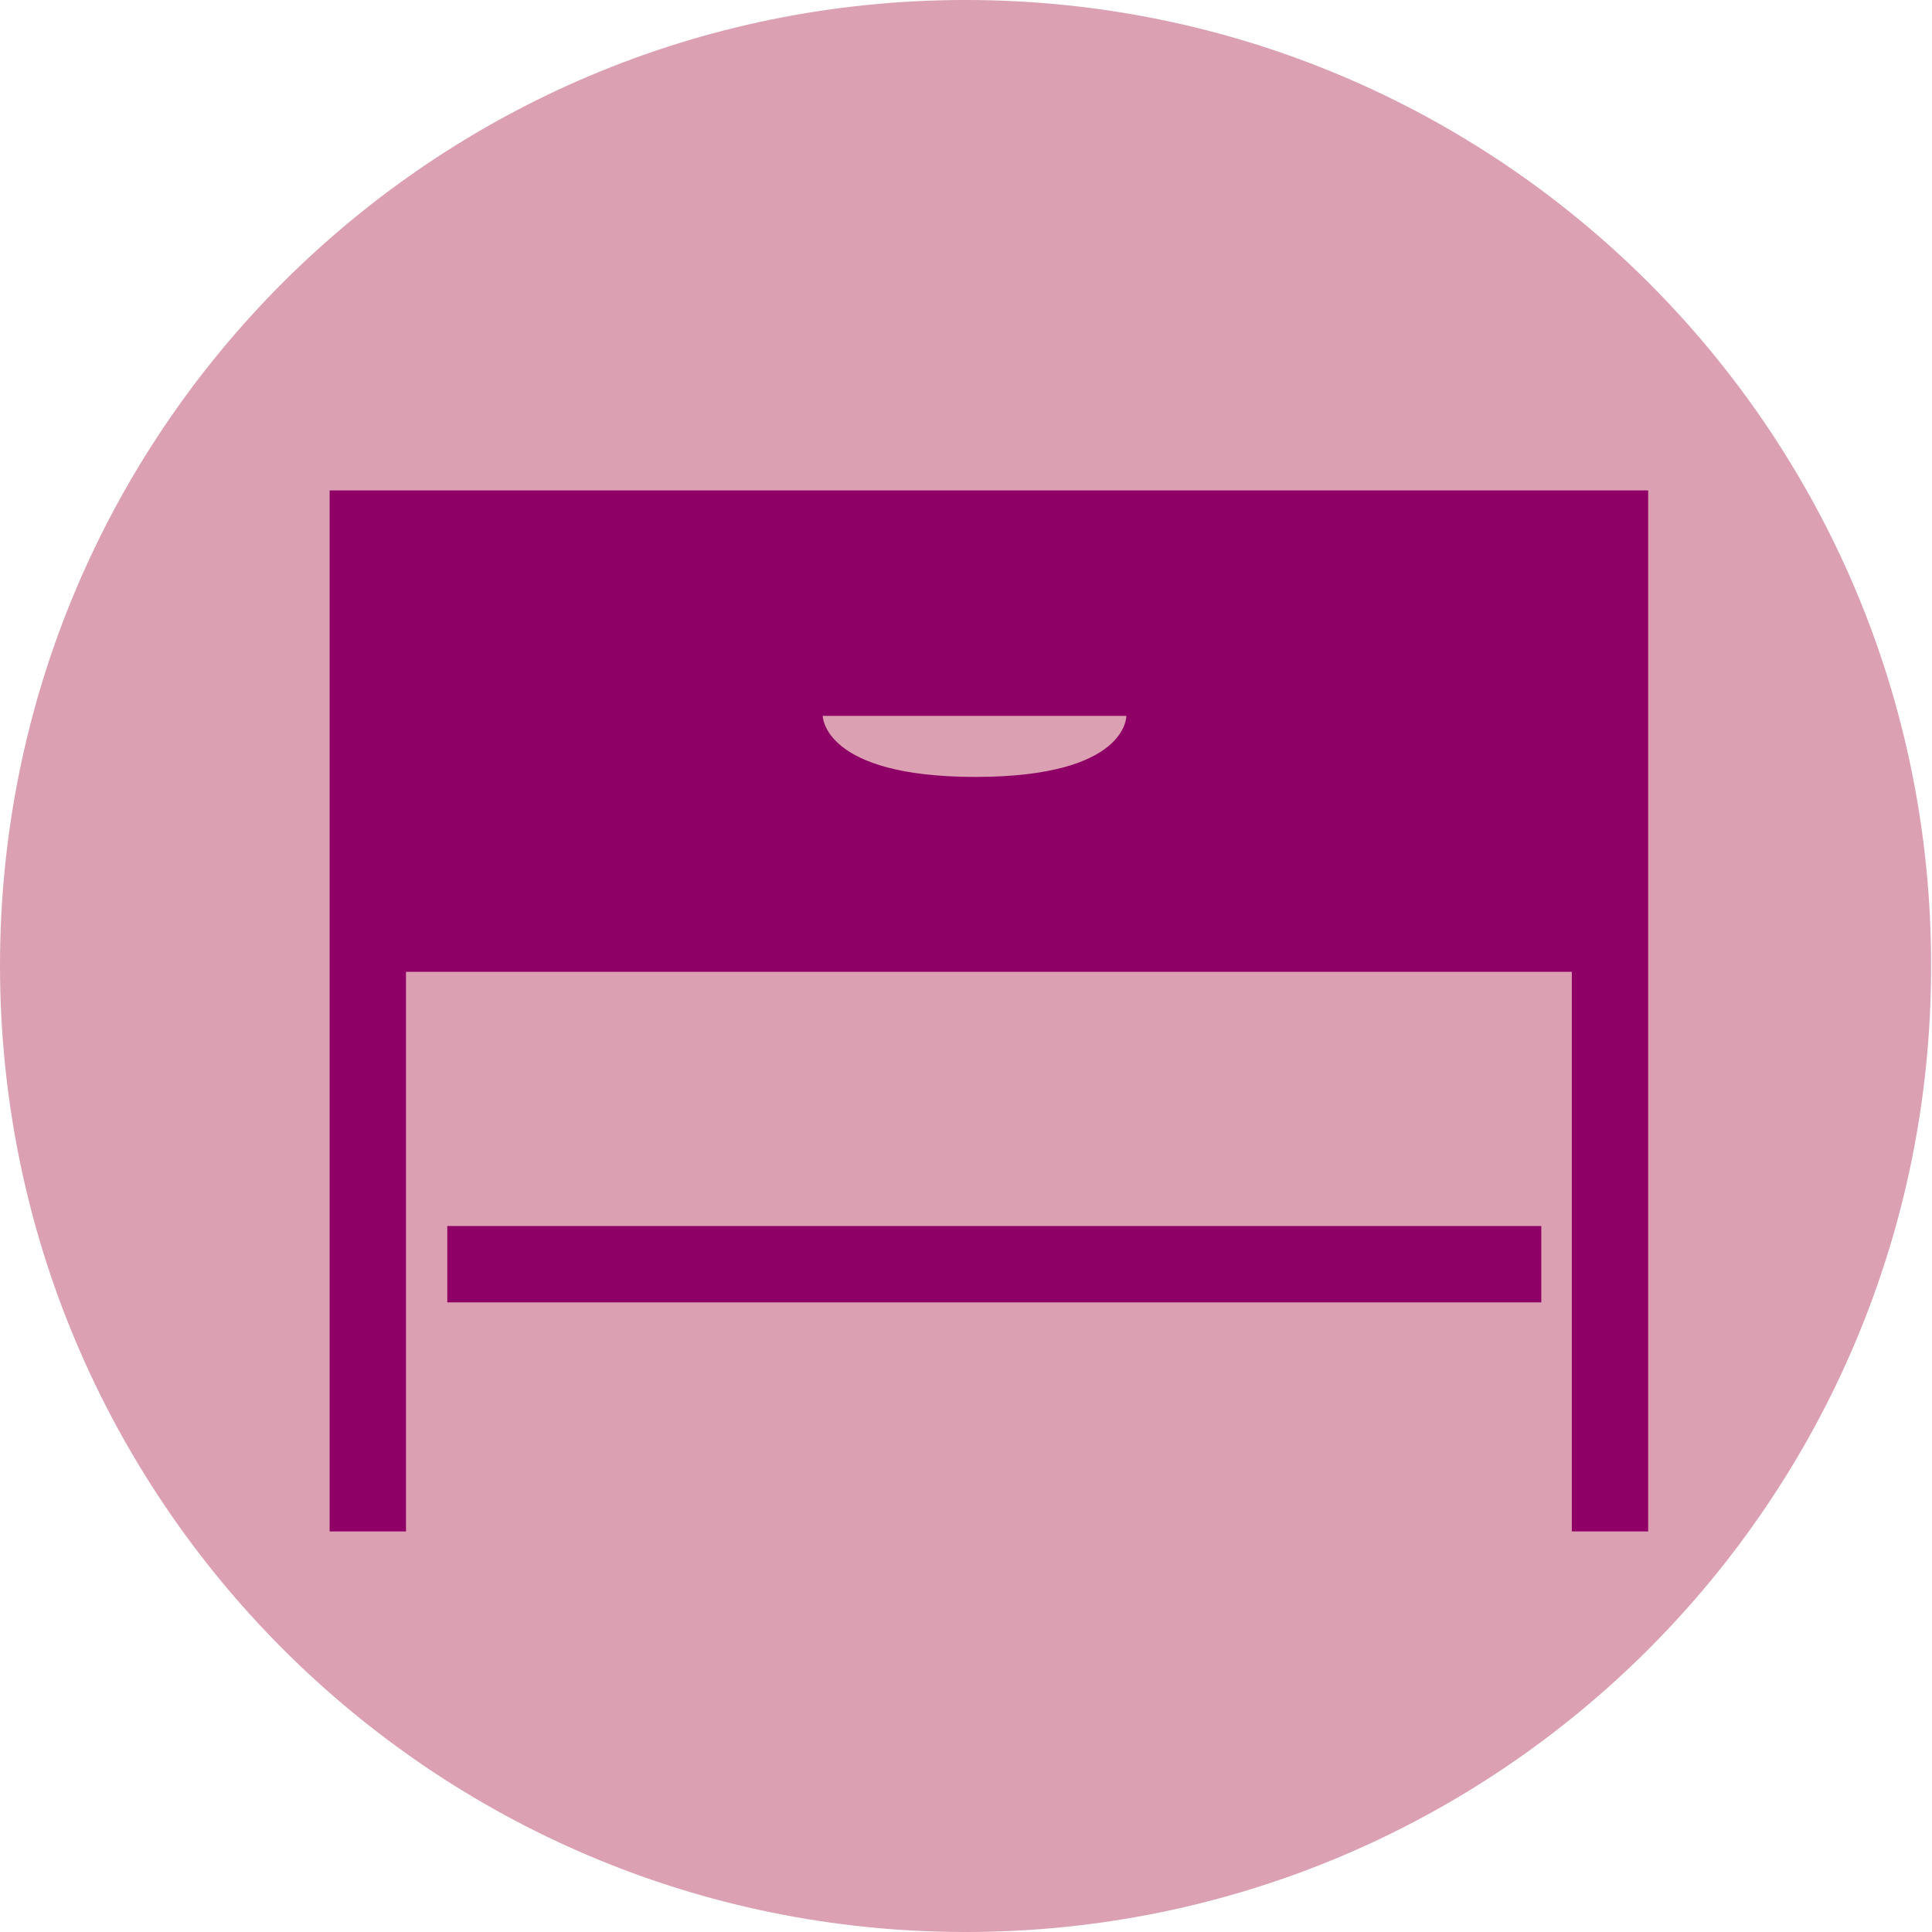
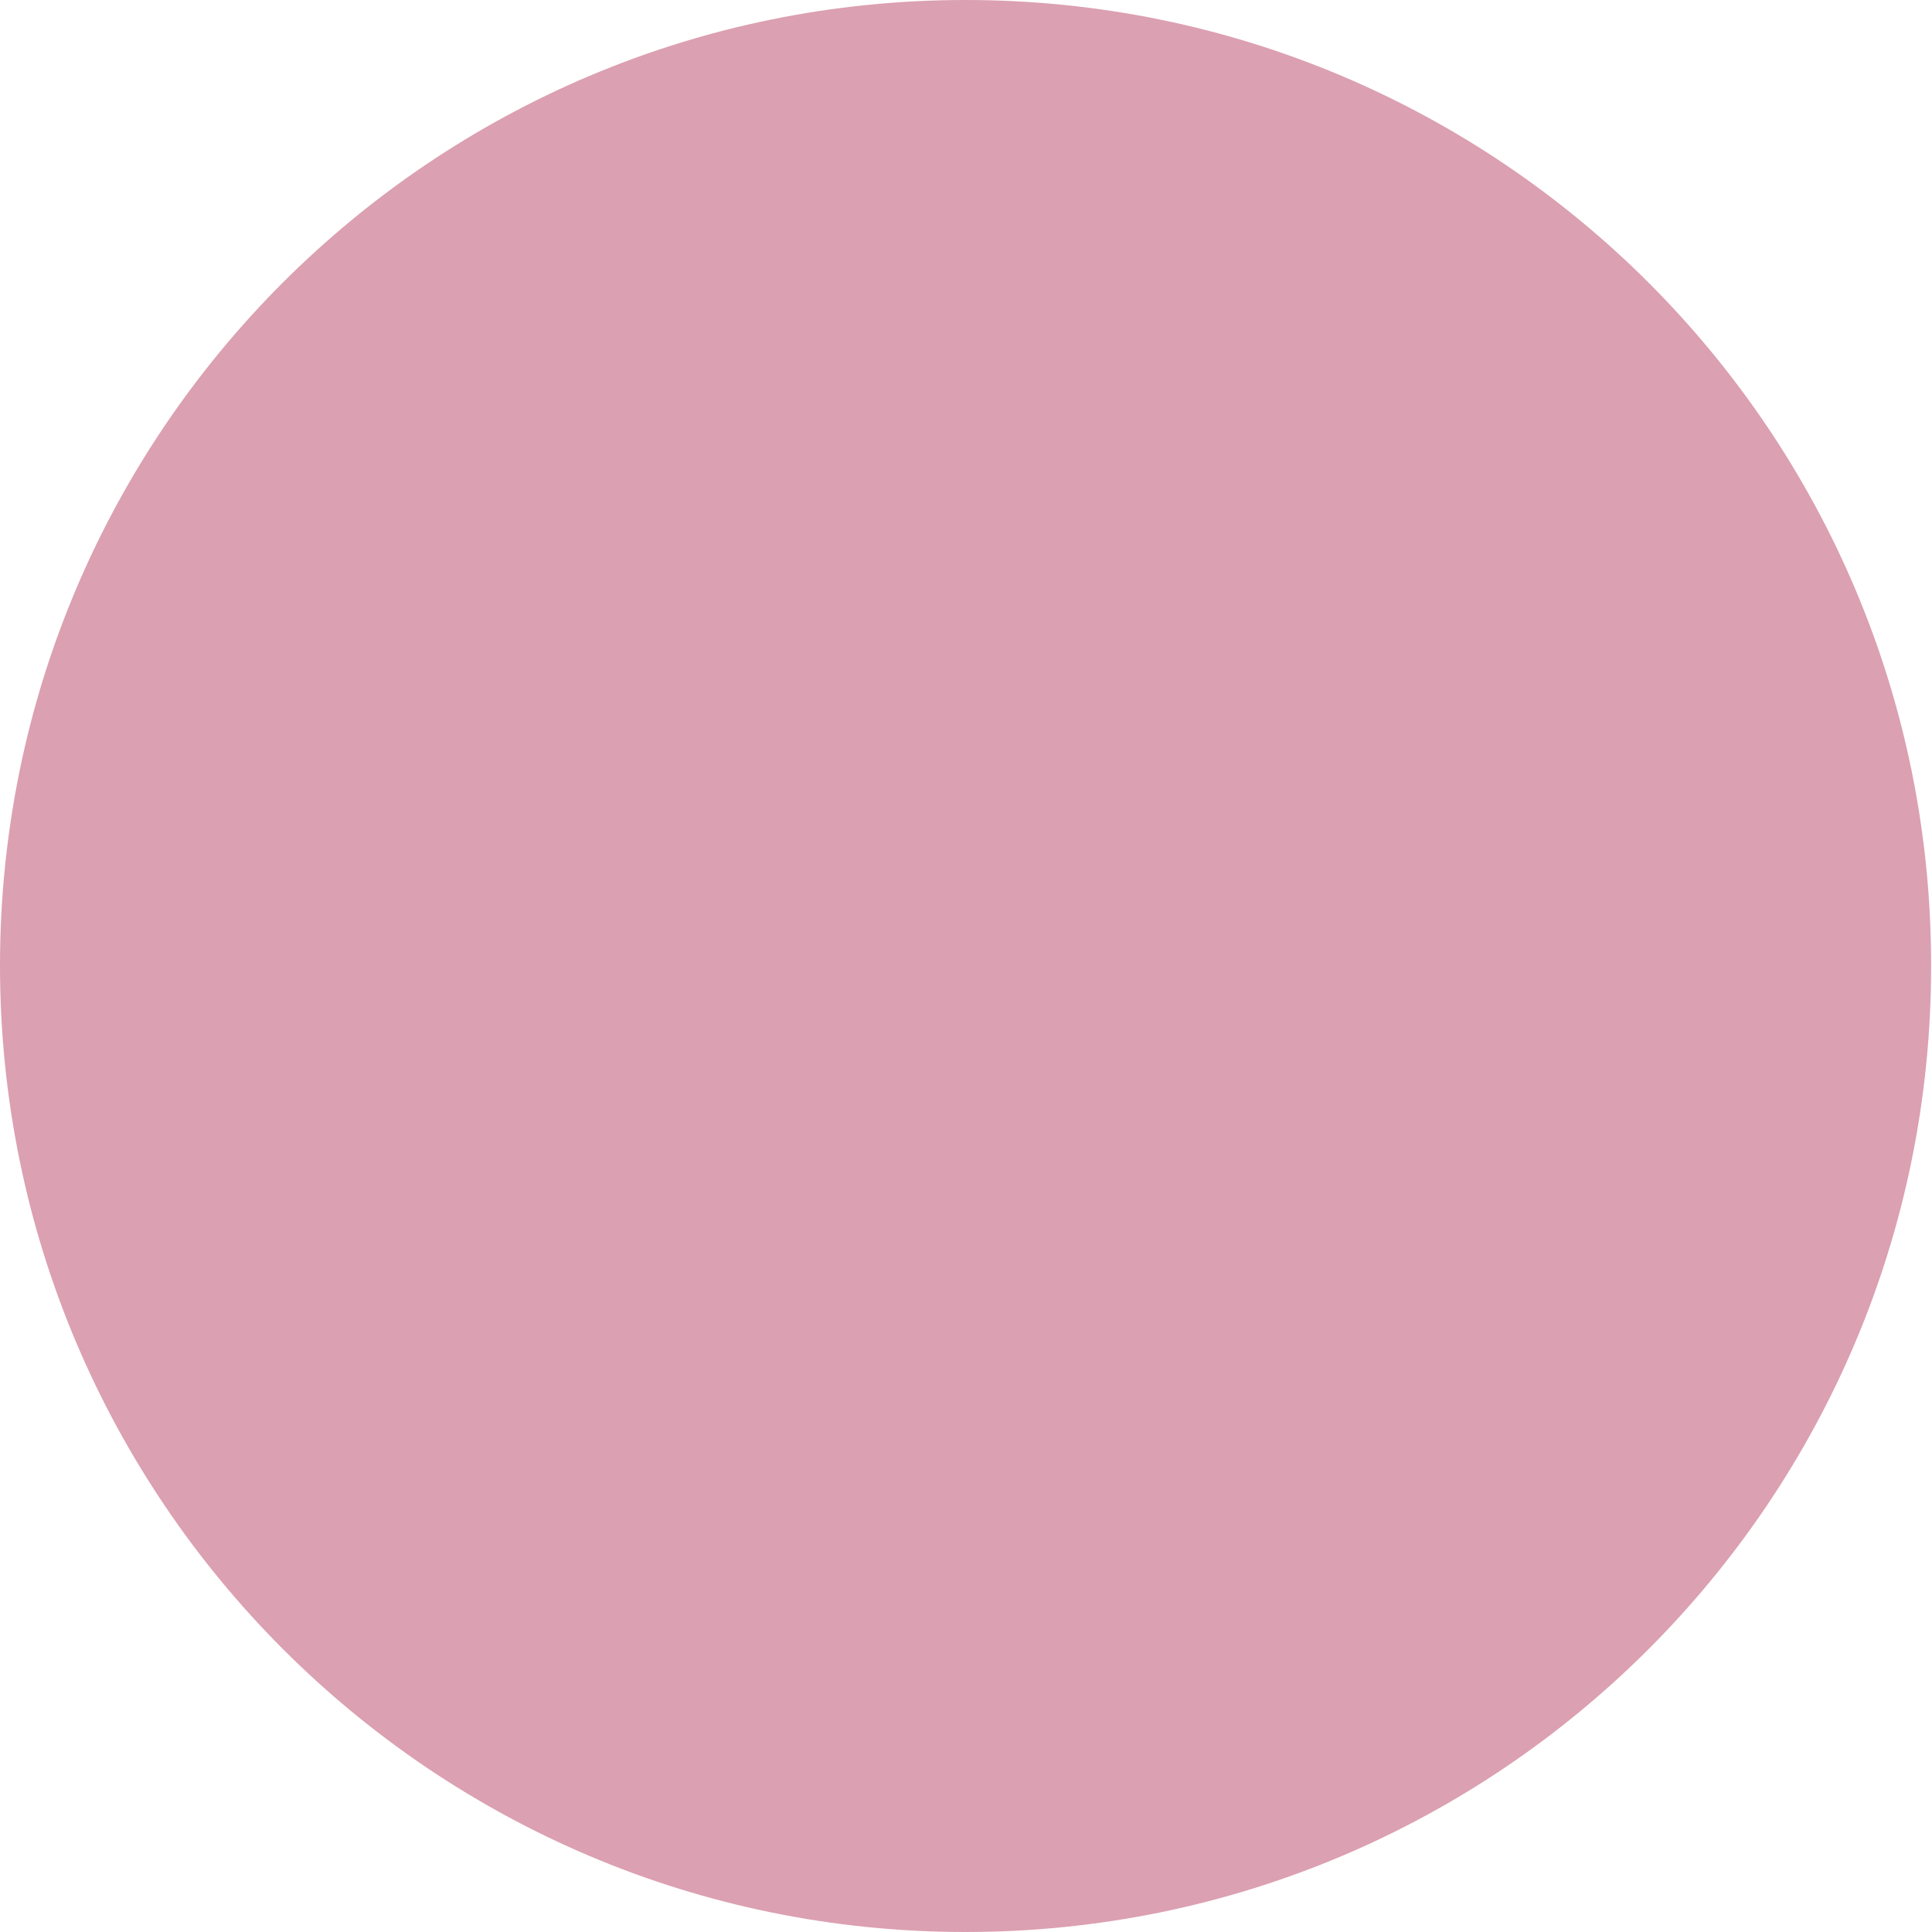
<svg xmlns="http://www.w3.org/2000/svg" xmlns:xlink="http://www.w3.org/1999/xlink" version="1.1" id="Capa_1" x="0px" y="0px" viewBox="0 0 215.1 215.1" style="enable-background:new 0 0 215.1 215.1;" xml:space="preserve">
  <style type="text/css">
	.st0{fill:#DBA0B1;}
	.st1{clip-path:url(#SVGID_2_);fill:#8F0066;}
</style>
  <g>
    <path class="st0" d="M107.5,215.1c59.4,0,107.5-48.1,107.5-107.5C215.1,48.1,166.9,0,107.5,0S0,48.1,0,107.5   S48.1,215.1,107.5,215.1" />
  </g>
  <g>
    <g>
      <defs>
-         <path id="SVGID_1_" d="M0,107.5C0,166.9,48.1,215,107.5,215S215,166.9,215,107.5C215.1,48.1,166.9,0,107.5,0S0,48.1,0,107.5" />
-       </defs>
+         </defs>
      <clipPath id="SVGID_2_">
        <use xlink:href="#SVGID_1_" style="overflow:visible;" />
      </clipPath>
      <path class="st1" d="M171.6,136.5H49.8v8.5h121.8V136.5z M125.4,79.7c0,0,0.2,6.8-16.8,6.8s-17-6.8-17-6.8H125.4z M183.5,170.5    v-62.3v-1.9V54.6H36.7v51.7v1.9v62.3h8.5v-62.3H175v62.3H183.5z" />
    </g>
  </g>
</svg>